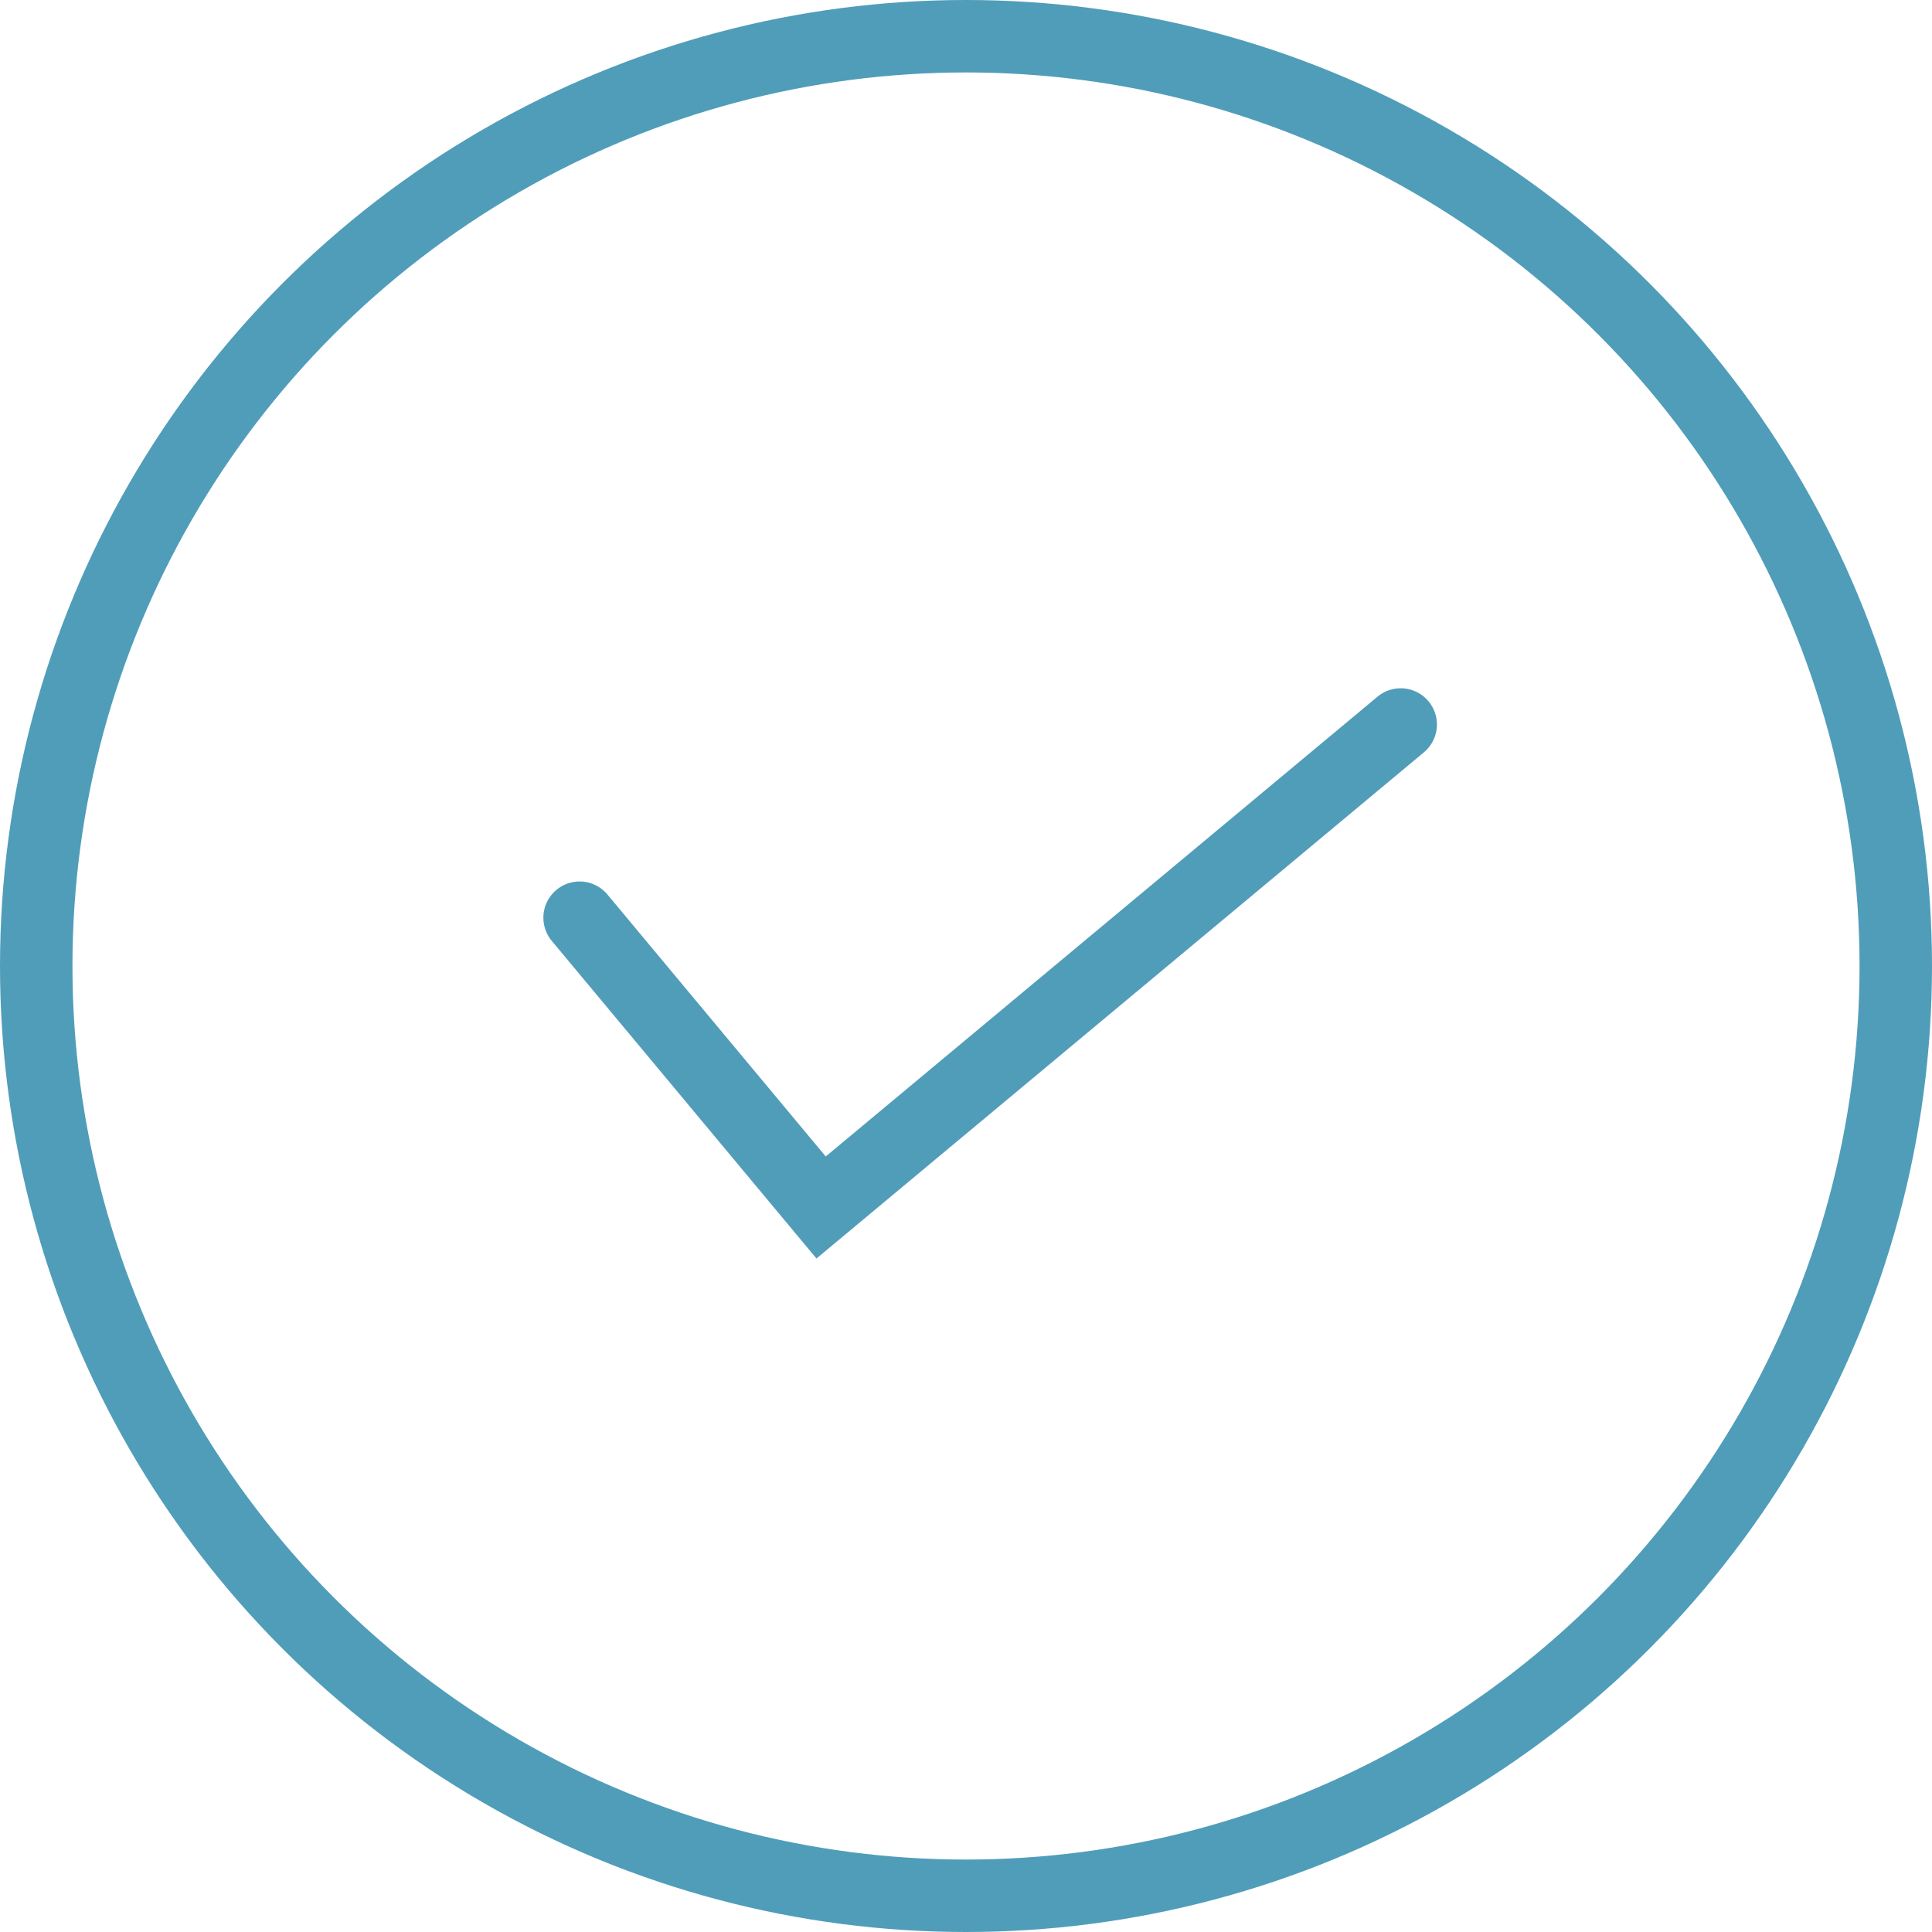
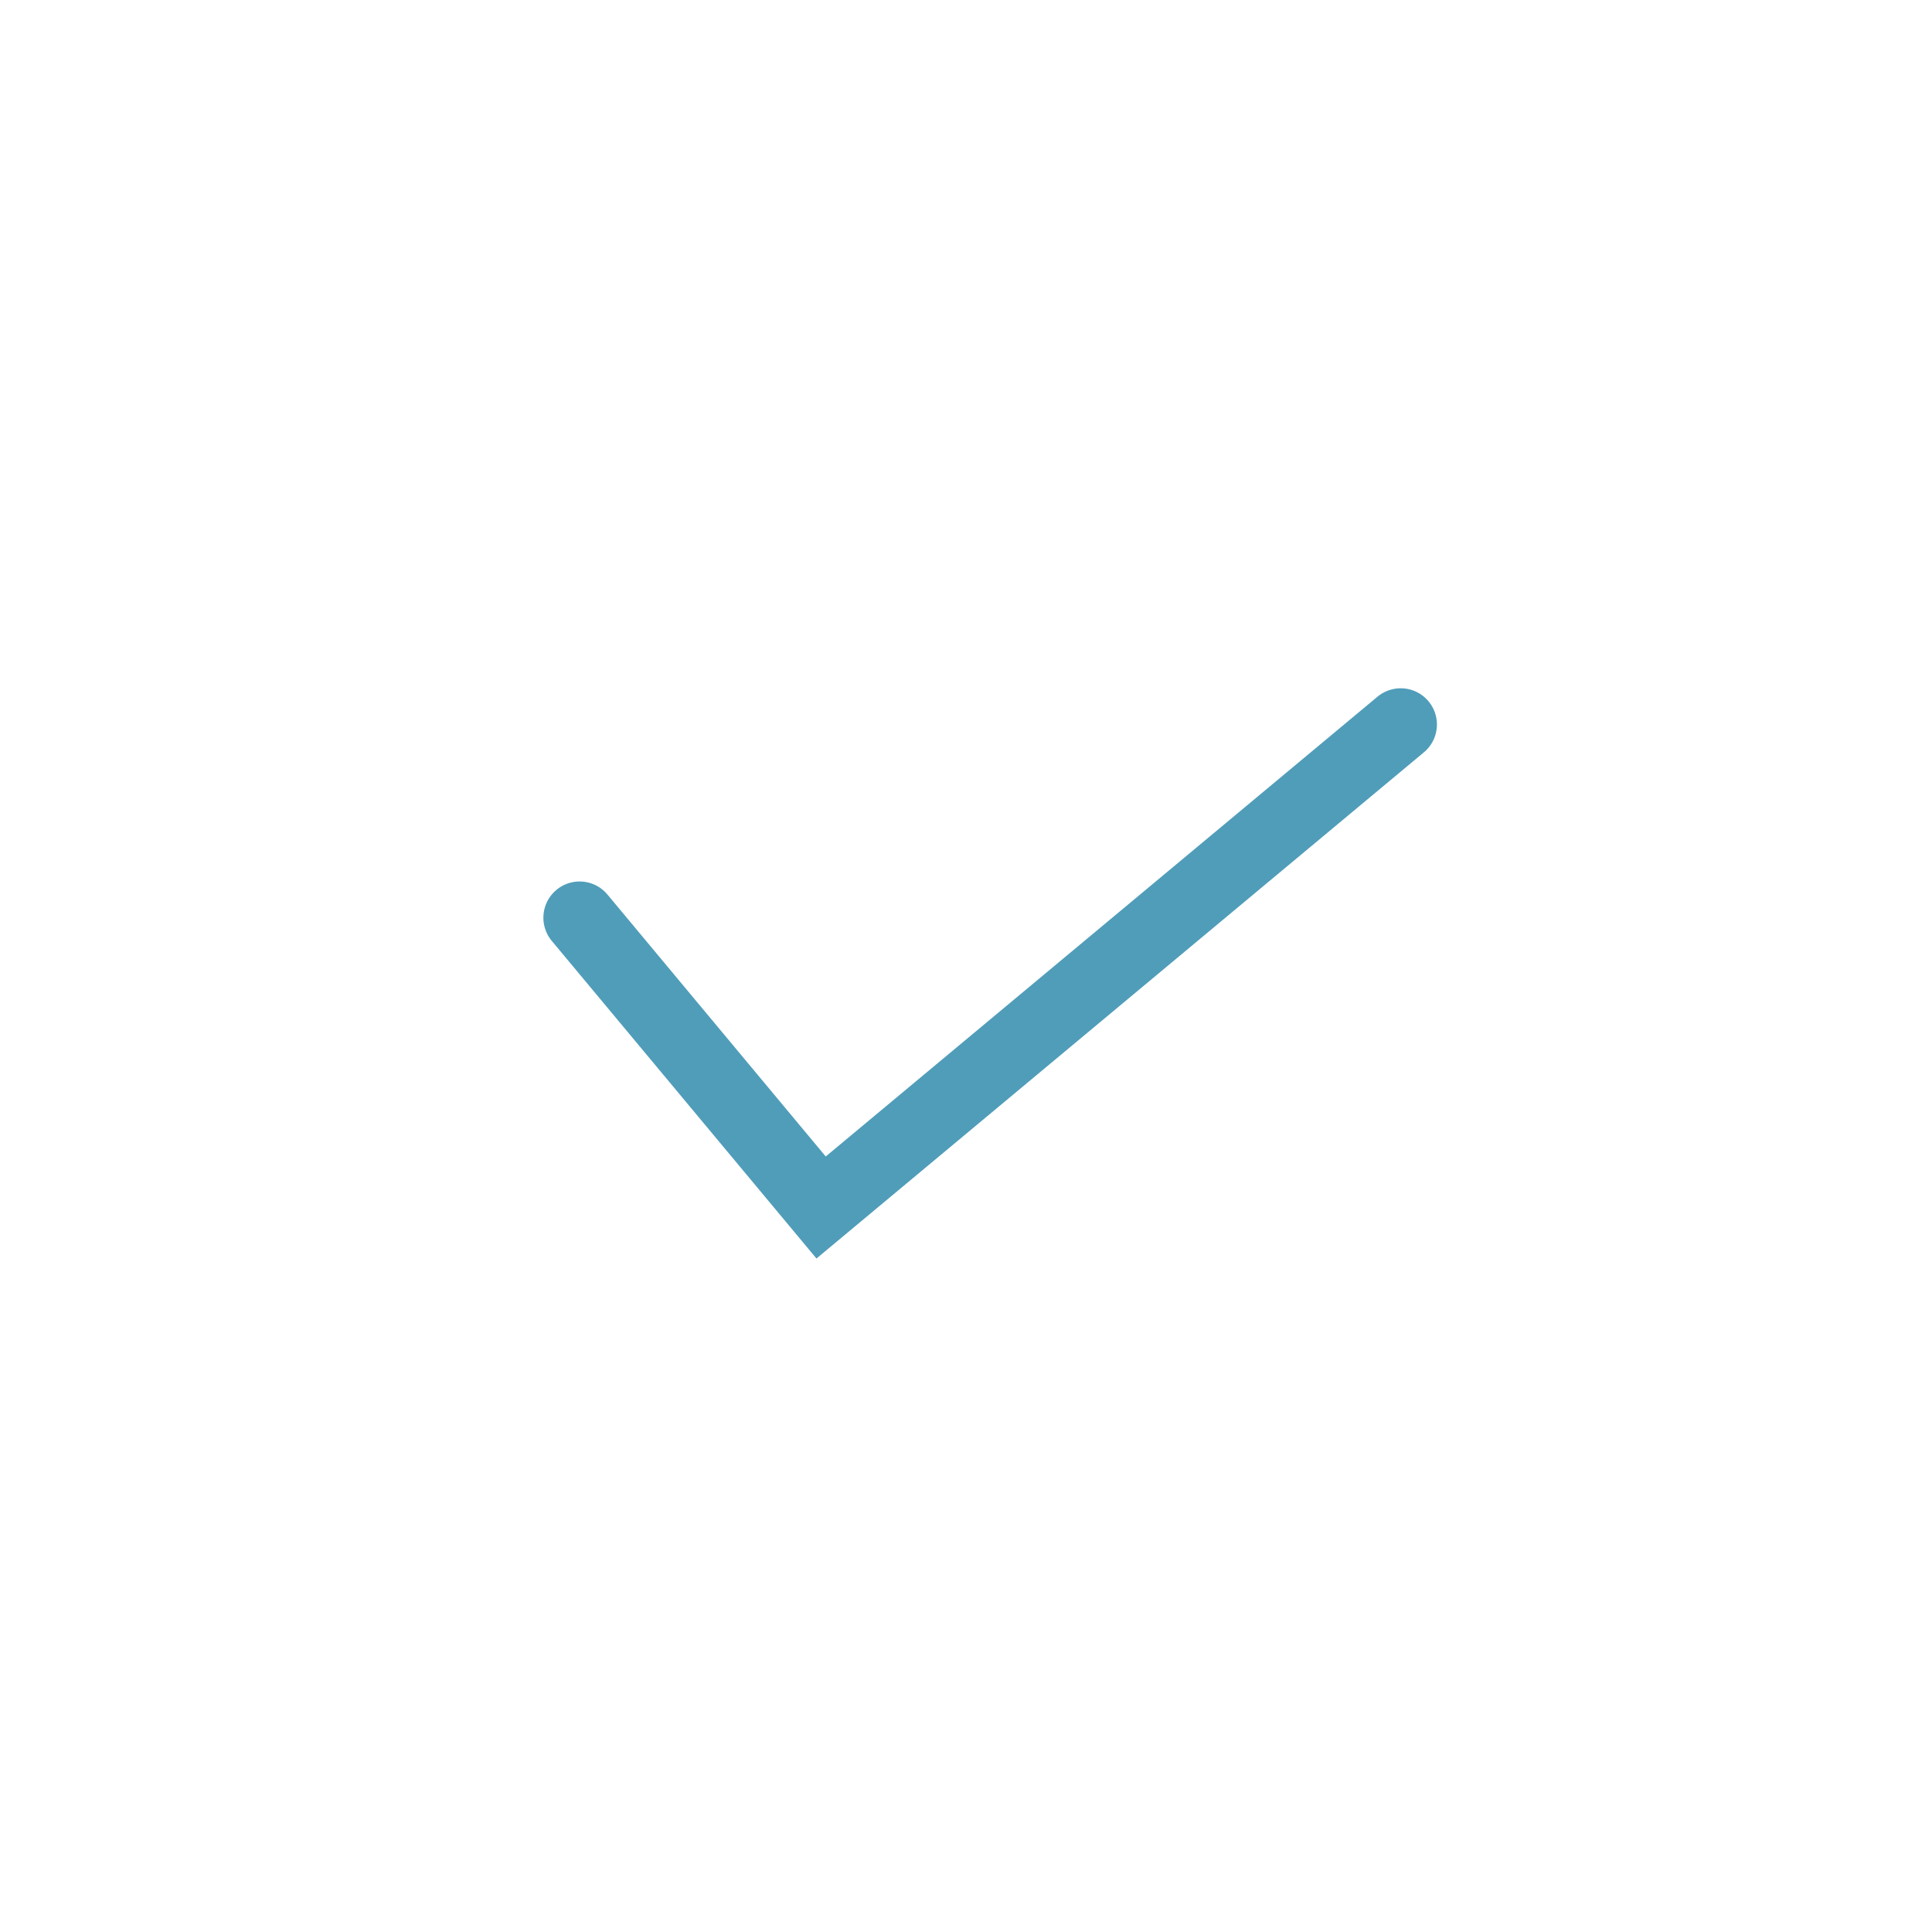
<svg xmlns="http://www.w3.org/2000/svg" width="40" height="40" viewBox="0 0 40 40" fill="none">
-   <circle cx="20" cy="20" r="19.25" stroke="#509DB9" stroke-width="1.5" />
  <path d="M12 19L17 25L29 15" stroke="#509DB9" stroke-width="1.5" stroke-linecap="round" />
</svg>